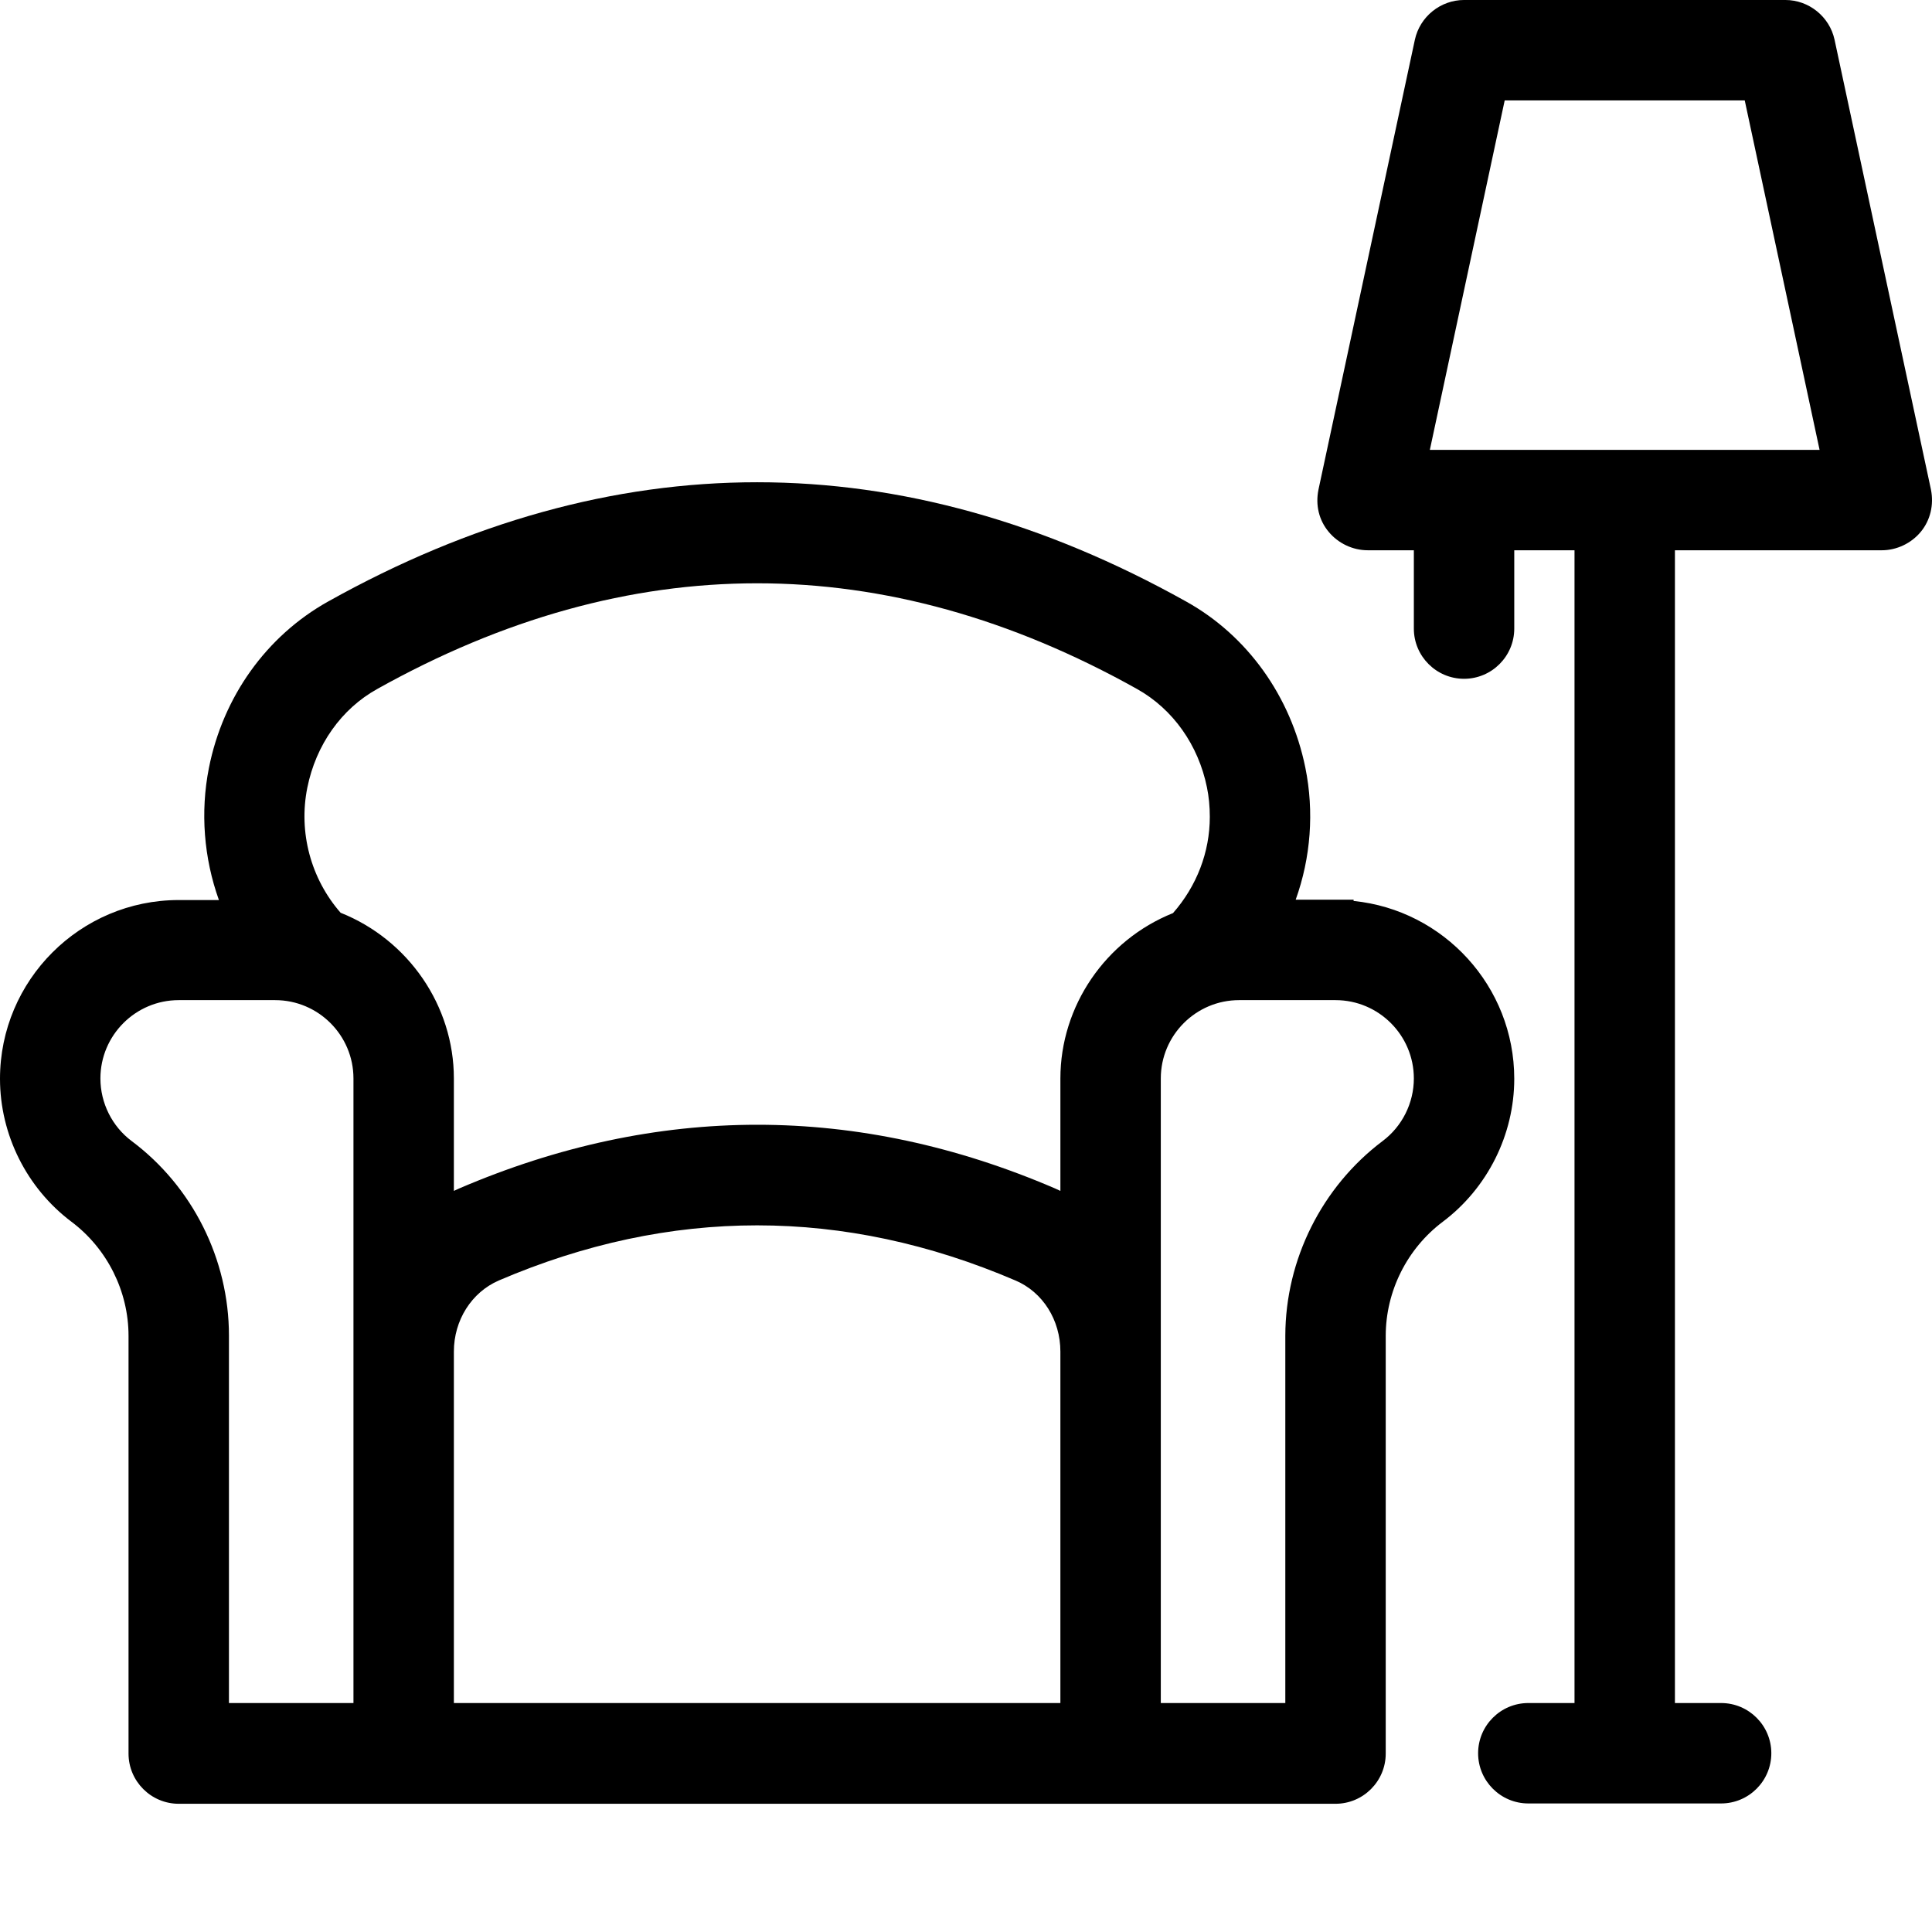
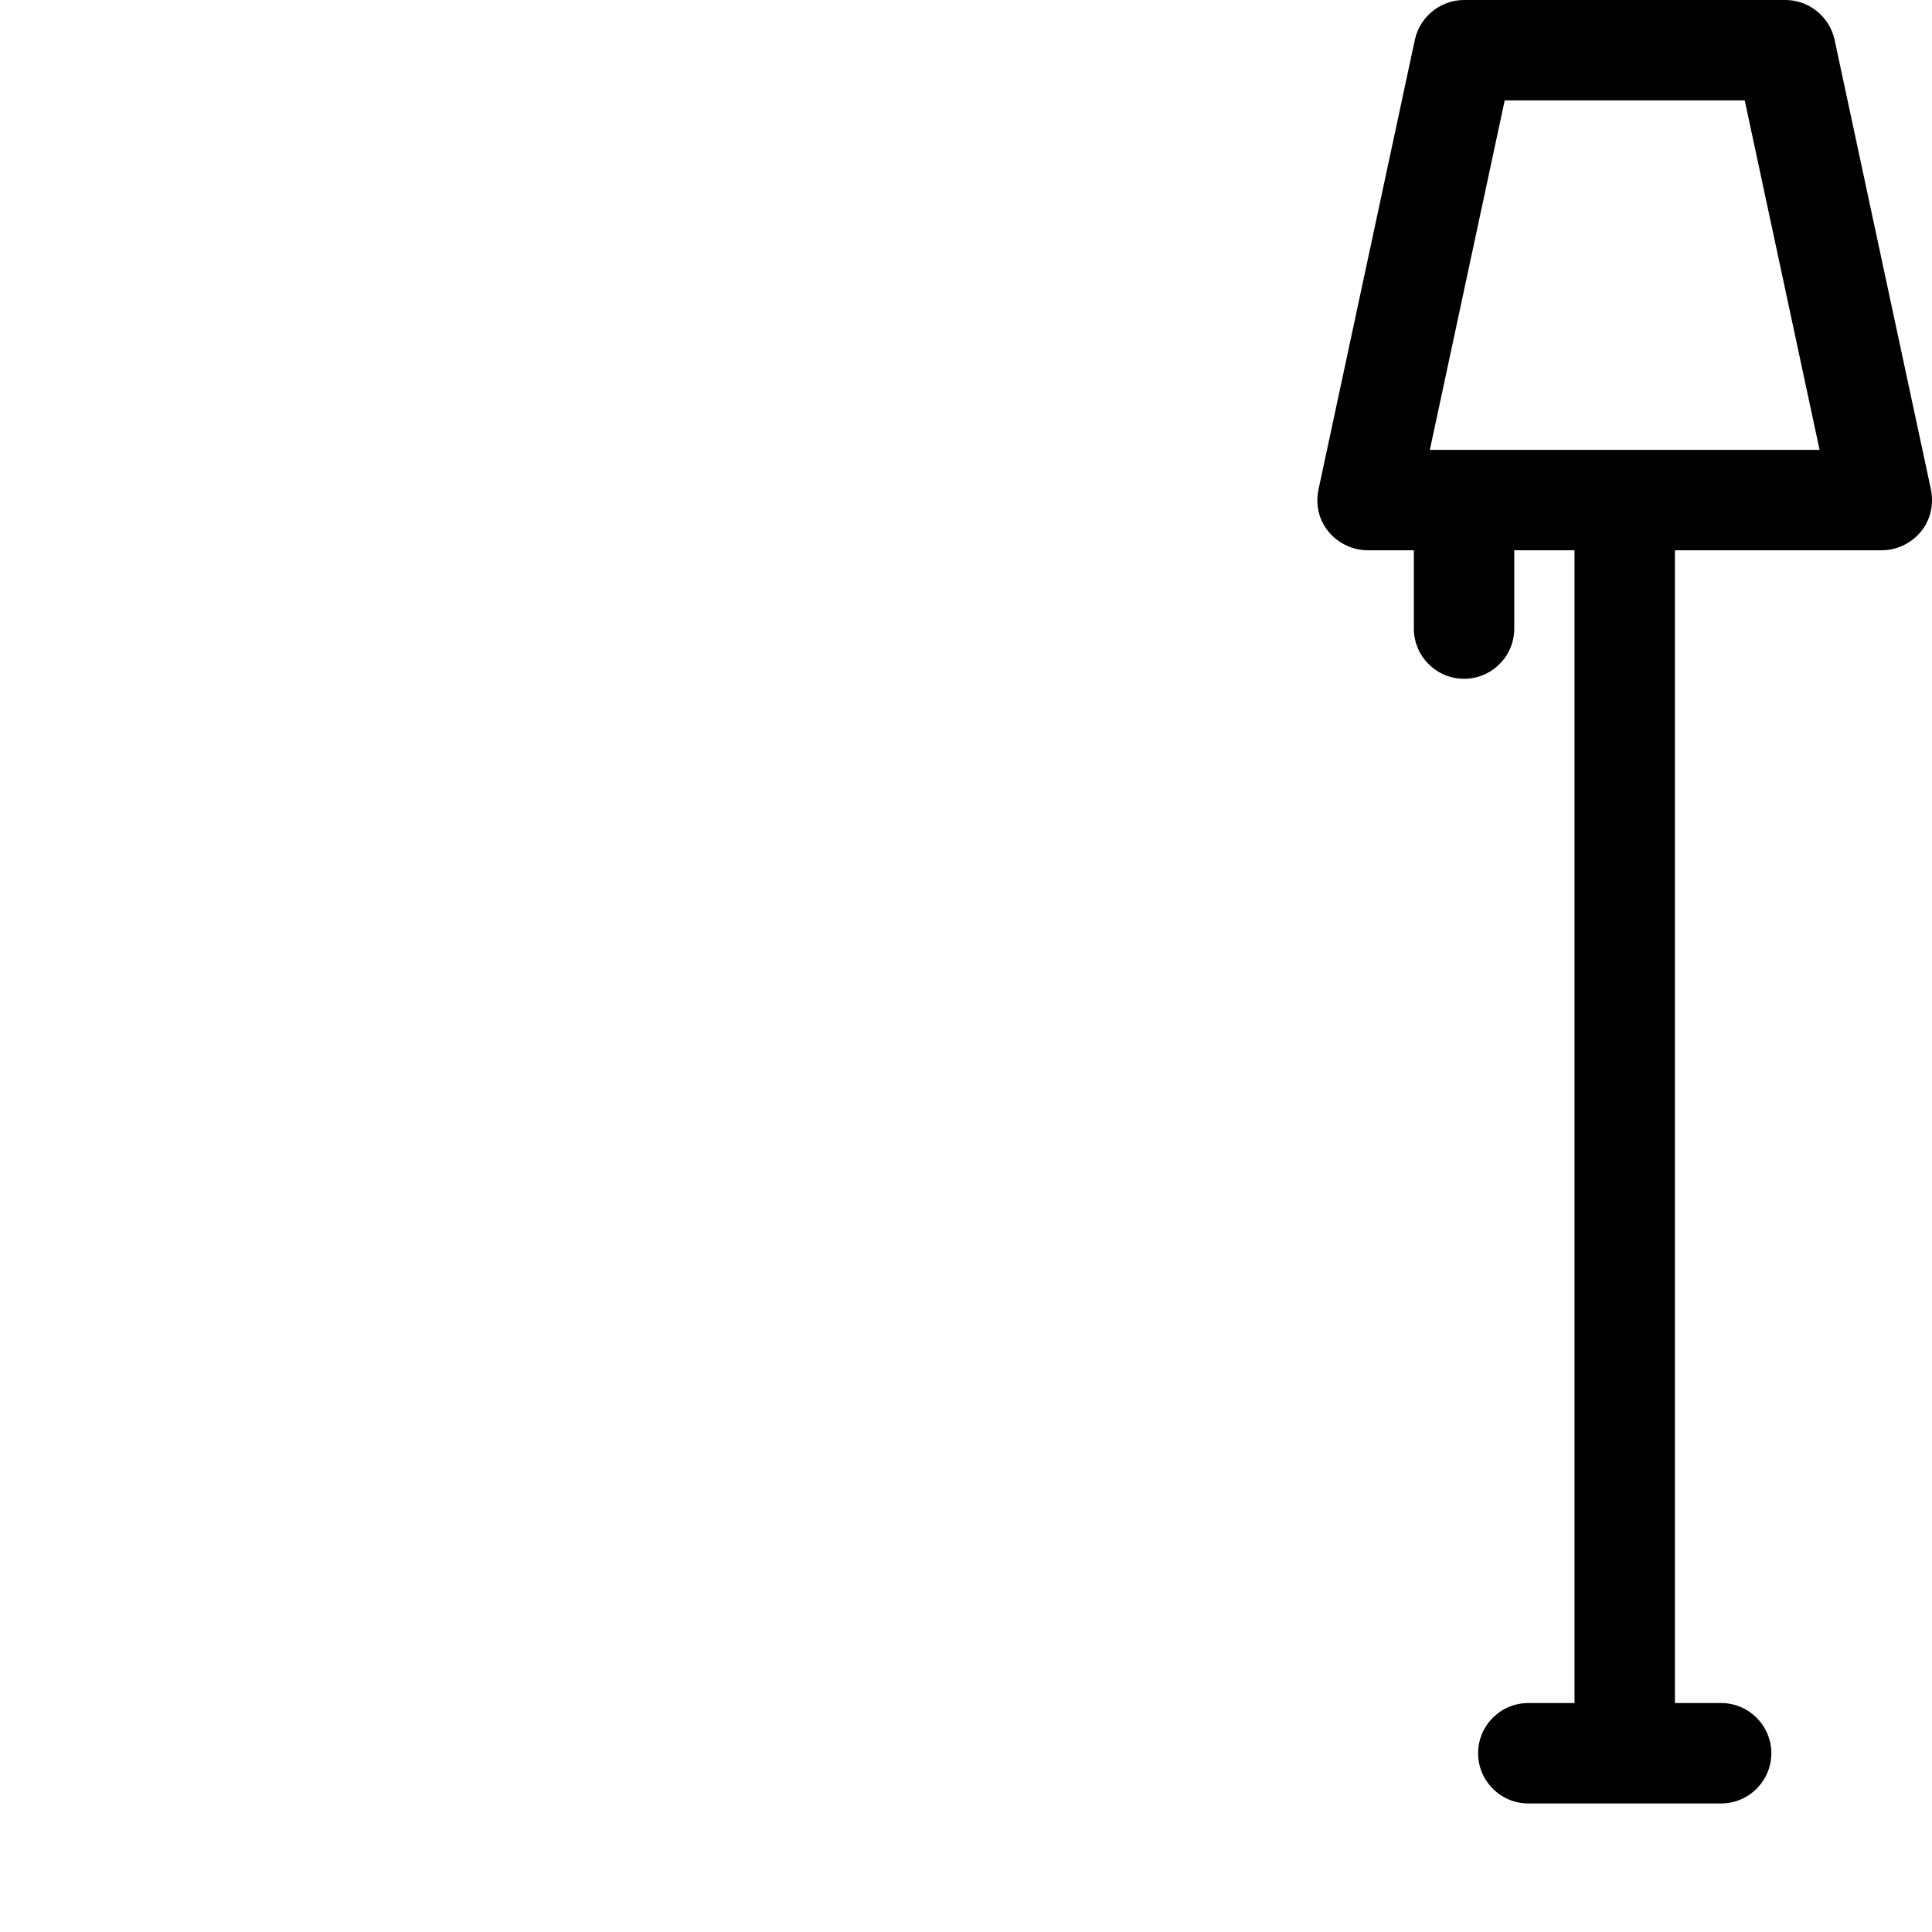
<svg xmlns="http://www.w3.org/2000/svg" id="_Слой_1" data-name="Слой 1" viewBox="0 0 481.004 481">
-   <path d="M337,224.306v-.306h-14.417c3.765-10.479,4.631-21.921,2.405-32.879-3.63-17.806-14.44-32.878-29.653-41.349-70.891-39.611-142.78-39.611-213.672,.001-15.328,8.573-26.137,23.682-29.658,41.457-2.157,10.949-1.261,22.381,2.497,32.851h-10.002c-24.538,0-44.5,19.963-44.5,44.5,0,13.909,6.652,27.217,17.795,35.597,8.895,6.688,14.205,17.307,14.205,28.403v104c0,6.893,5.607,12.5,12.5,12.5H332.5c6.893,0,12.5-5.607,12.5-12.5v-104c0-11.097,5.311-21.715,14.205-28.403,11.143-8.38,17.795-21.688,17.795-35.597,0-23.019-17.567-42.012-40-44.274Zm-224,112.194c0-7.804,4.401-14.757,11.193-17.705,42.671-18.298,85.943-18.298,128.627,.007,6.791,2.883,11.18,9.83,11.18,17.698v87.5H113v-87.5Zm1.284-40.598c-.431,.19-.859,.388-1.284,.593v-27.995c0-18.072-11.284-34.508-28.198-41.253-7.426-8.489-10.522-20.05-8.29-31.139,2.147-10.664,8.479-19.613,17.385-24.561,62.774-35.101,126.434-35.1,189.205-.001,8.908,4.988,15.246,13.914,17.392,24.502,.469,2.277,.707,4.744,.707,7.332,0,8.755-3.246,17.22-9.161,23.949-16.817,6.741-28.038,23.145-28.038,41.172v27.996c-.437-.211-.878-.414-1.323-.61-24.586-10.572-49.351-15.858-74.137-15.858-24.791,0-49.603,5.292-74.257,15.875Zm174.717-27.402c0-10.752,8.748-19.5,19.5-19.5h24c10.752,0,19.5,8.748,19.5,19.5,0,6.121-2.913,11.95-7.793,15.594l-.018,.013c-15.097,11.387-24.139,29.474-24.189,48.394v91.5h-31v-155.5Zm-256.204,15.597l-.005-.003c-4.879-3.644-7.792-9.473-7.792-15.594,0-10.752,8.748-19.5,19.5-19.5h24c10.752,0,19.5,8.748,19.5,19.5v155.5h-31v-91.5c0-18.963-9.048-37.058-24.203-48.403Z" />
  <path d="M480.741,121.877l-24-112-.003-.014c-1.244-5.715-6.391-9.864-12.237-9.864h-80c-5.848,0-10.994,4.148-12.241,9.877l-24.013,112.061c-.771,3.858,.138,7.581,2.544,10.467,2.376,2.877,6.006,4.594,9.71,4.594h11.5v19.5c0,6.893,5.607,12.5,12.5,12.5s12.5-5.607,12.5-12.5v-19.5h15V424h-11.5c-6.893,0-12.5,5.607-12.5,12.5s5.607,12.5,12.5,12.5h48c6.893,0,12.5-5.607,12.5-12.5s-5.607-12.5-12.5-12.5h-11.5V137h51.5c3.703,0,7.333-1.717,9.708-4.593,2.373-2.871,3.3-6.687,2.532-10.529Zm-27.727-9.877h-97.028l18.633-87h59.763l18.633,87Z" />
</svg>